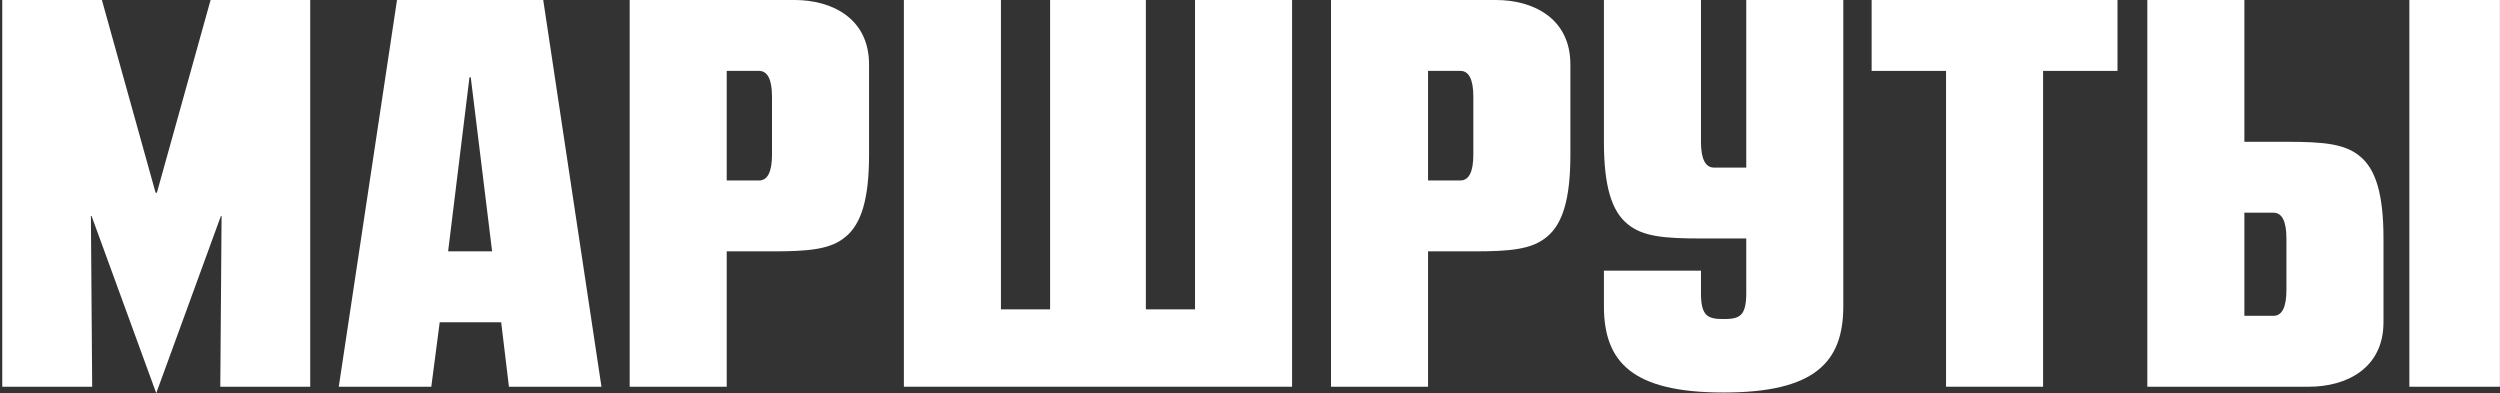
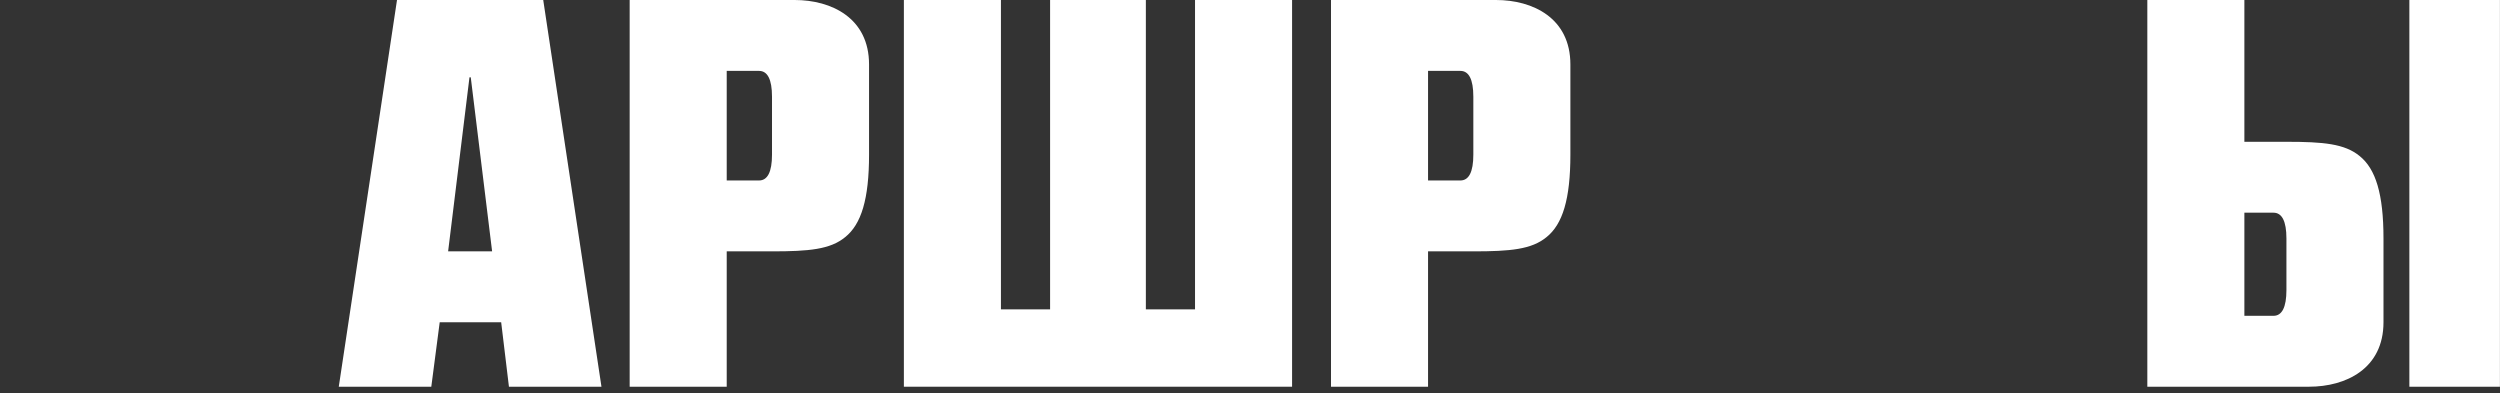
<svg xmlns="http://www.w3.org/2000/svg" width="1081" height="170" viewBox="0 0 1081 170" fill="none">
  <rect x="0" y="0" width="1081" height="170" fill="#333333" stroke="none" />
-   <path d="M39.302 93.361L39.861 167.213H0.974V0H44.057L67.278 83.328H67.837L91.058 0H134.141V167.213H95.254L95.813 93.361H95.534L67.558 170L39.581 93.361H39.302Z" fill="white" />
  <path d="M190.13 139.344L186.493 167.213H146.487L171.666 0H234.892L260.071 167.213H220.065L216.708 139.344H190.13ZM202.999 33.443L193.767 108.689H212.791L203.559 33.443H202.999Z" fill="white" />
  <path d="M314.231 108.689V167.213H272.267V0H343.606C359.552 0 375.778 7.803 375.778 27.869V66.885C375.778 86.115 372.421 96.984 365.427 102.557C358.993 107.852 349.76 108.689 333.814 108.689H314.231ZM314.231 30.656V78.033H328.219C331.856 78.033 333.814 74.41 333.814 66.885V41.803C333.814 34.279 331.856 30.656 328.219 30.656H314.231Z" fill="white" />
  <path d="M558.694 0V167.213H390.837V0H432.802V133.77H454.063V0H495.468V133.77H516.73V0H558.694Z" fill="white" />
  <path d="M617.488 108.689V167.213H575.524V0H646.863C662.809 0 679.035 7.803 679.035 27.869V66.885C679.035 86.115 675.678 96.984 668.684 102.557C662.25 107.852 653.018 108.689 637.071 108.689H617.488ZM617.488 30.656V78.033H631.476C635.113 78.033 637.071 74.41 637.071 66.885V41.803C637.071 34.279 635.113 30.656 631.476 30.656H617.488Z" fill="white" />
-   <path d="M755.083 72.459V0H797.047V132.377C797.047 156.623 784.737 169.721 745.291 169.721C705.845 169.721 693.535 156.623 693.535 132.377V117.049H735.499V126.803C735.499 136.836 738.577 137.951 745.291 137.951C752.005 137.951 755.083 136.836 755.083 126.803V103.115H735.499C719.553 103.115 710.321 102.279 703.886 96.984C696.892 91.41 693.535 80.541 693.535 61.312V0H735.499V61.312C735.499 68.836 737.458 72.459 741.094 72.459H755.083Z" fill="white" />
-   <path d="M809.295 30.656V0H915.605V30.656H883.432V167.213H841.468V30.656H809.295Z" fill="white" />
  <path d="M928.504 167.213V0H970.468V61.312H988.653C1004.6 61.312 1013.83 62.148 1020.27 67.443C1027.26 73.016 1030.62 83.885 1030.62 103.115V139.344C1030.62 159.41 1014.39 167.213 998.445 167.213H928.504ZM1080.97 0V167.213H1041.81V0H1080.97ZM970.468 91.967V136.557H983.058C986.695 136.557 988.653 132.934 988.653 125.41V103.115C988.653 95.59 986.695 91.967 983.058 91.967H970.468Z" fill="white" />
</svg>